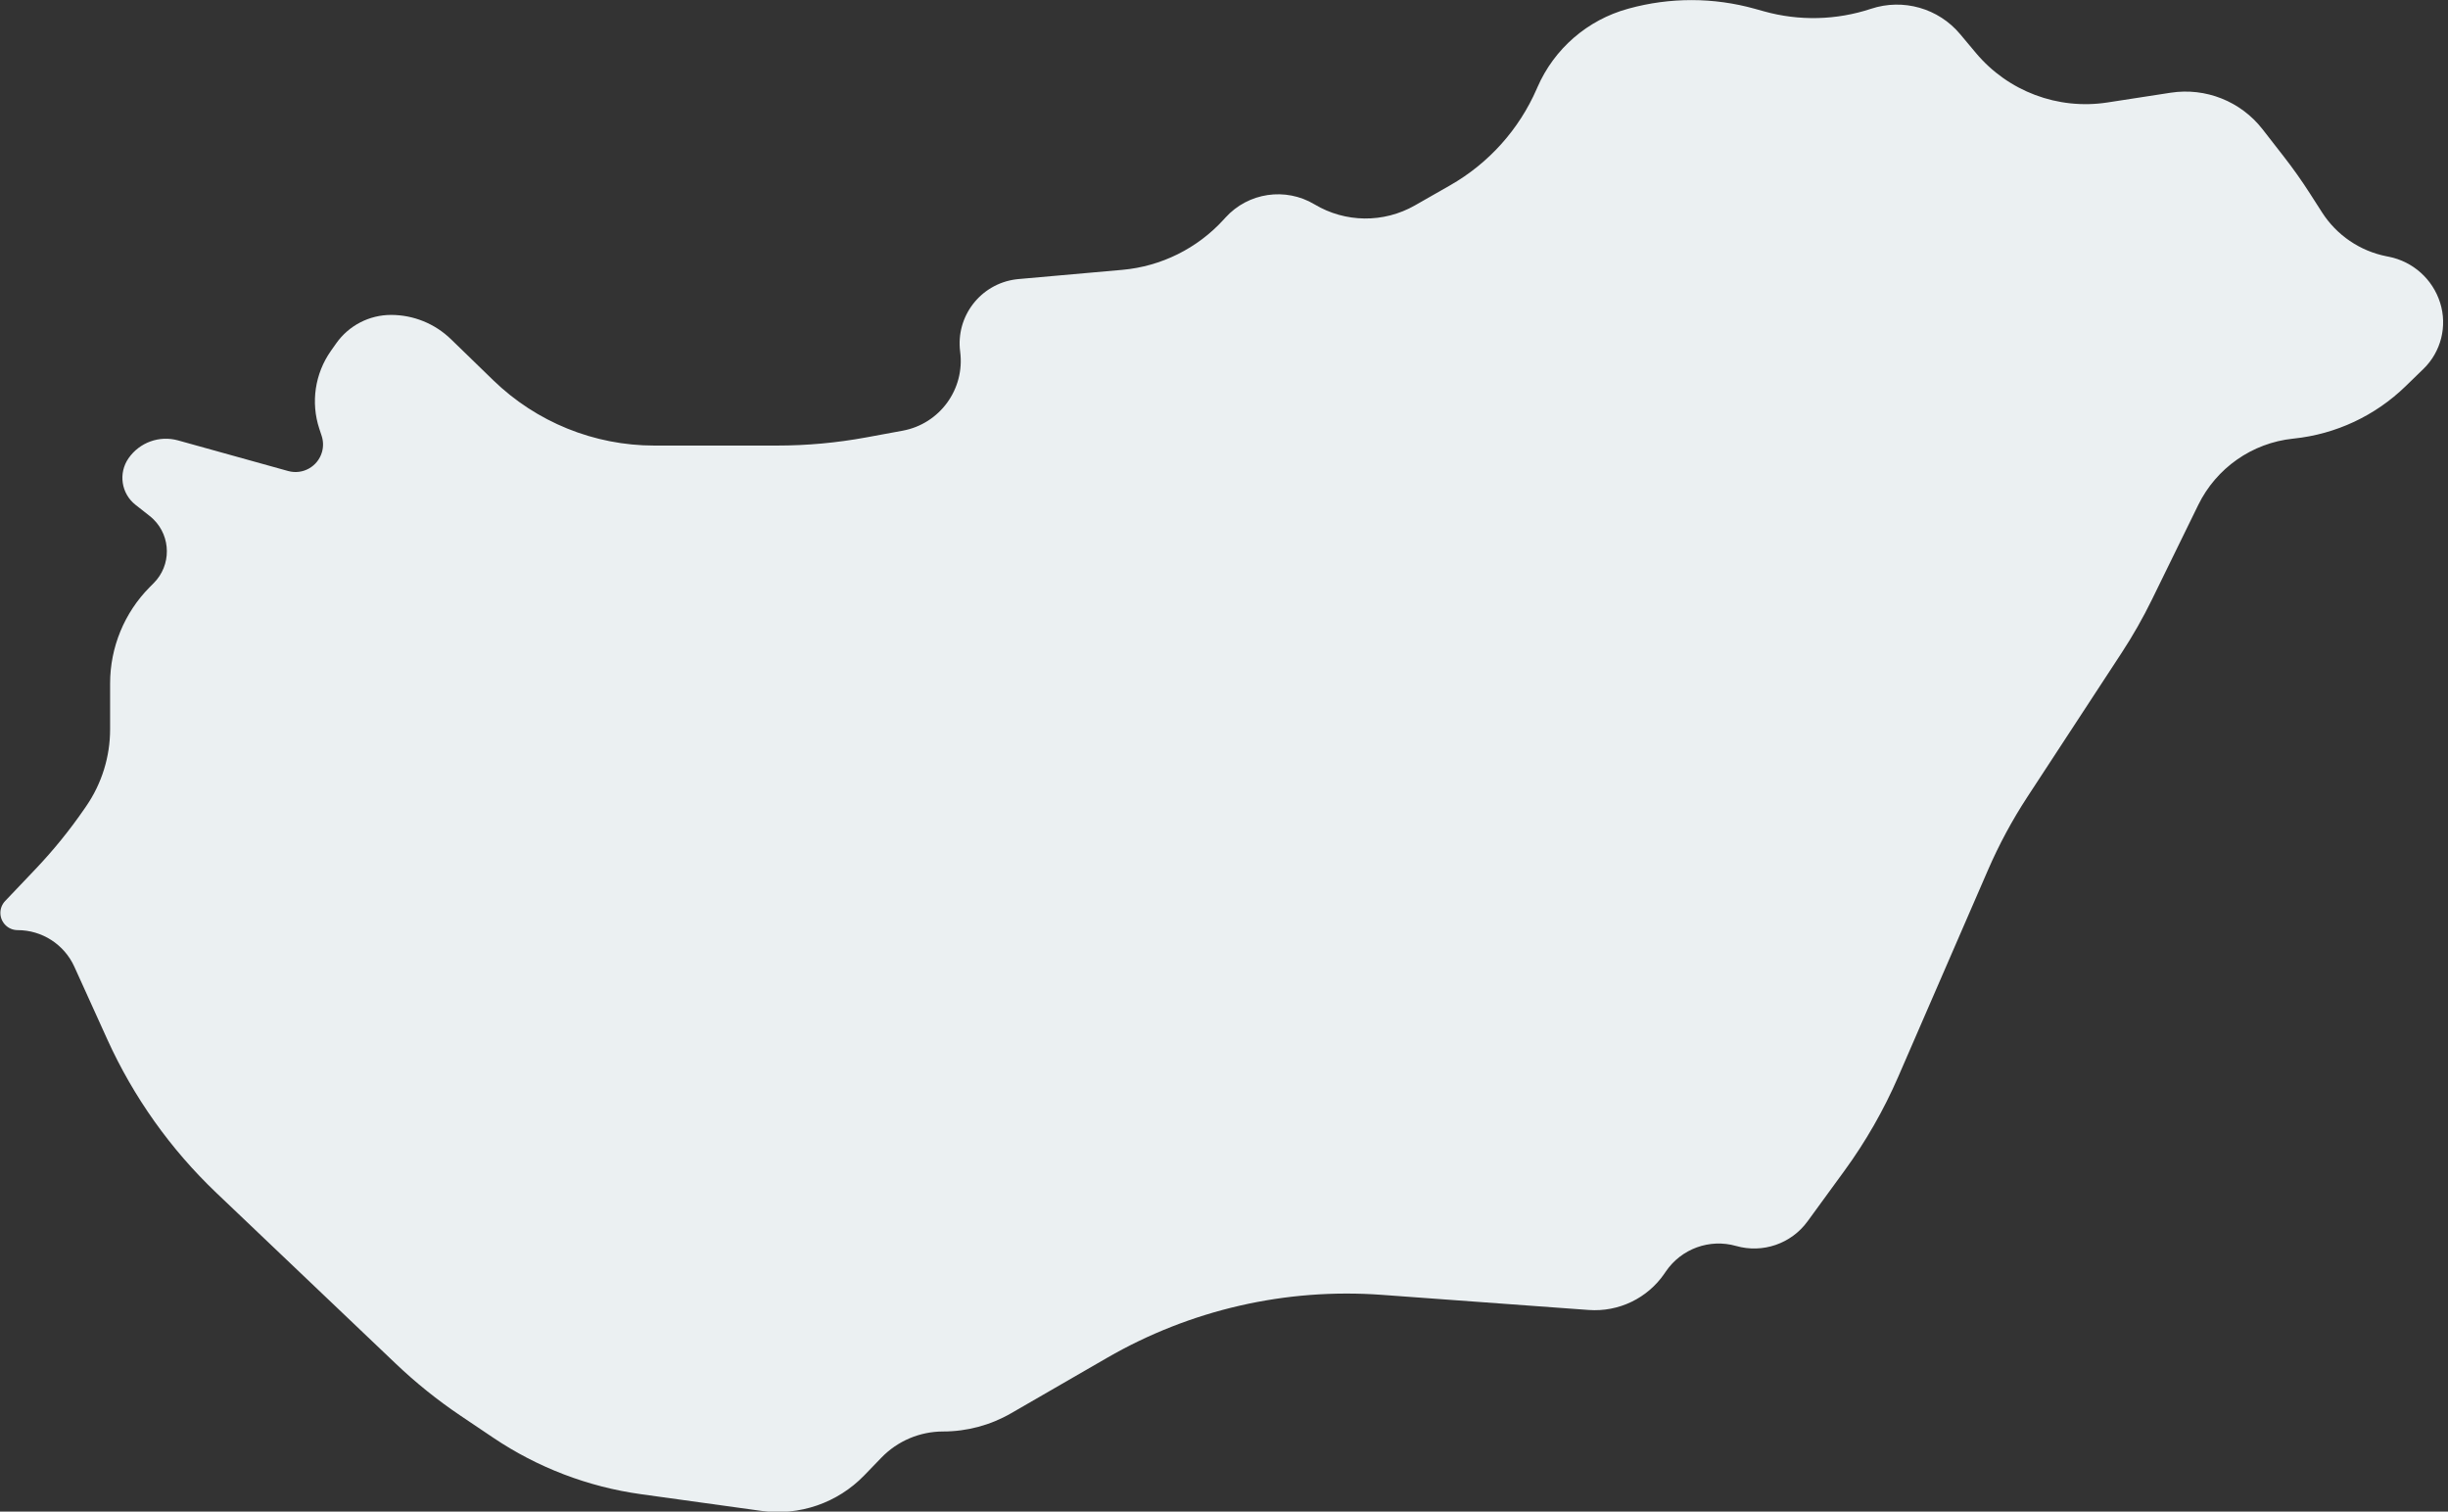
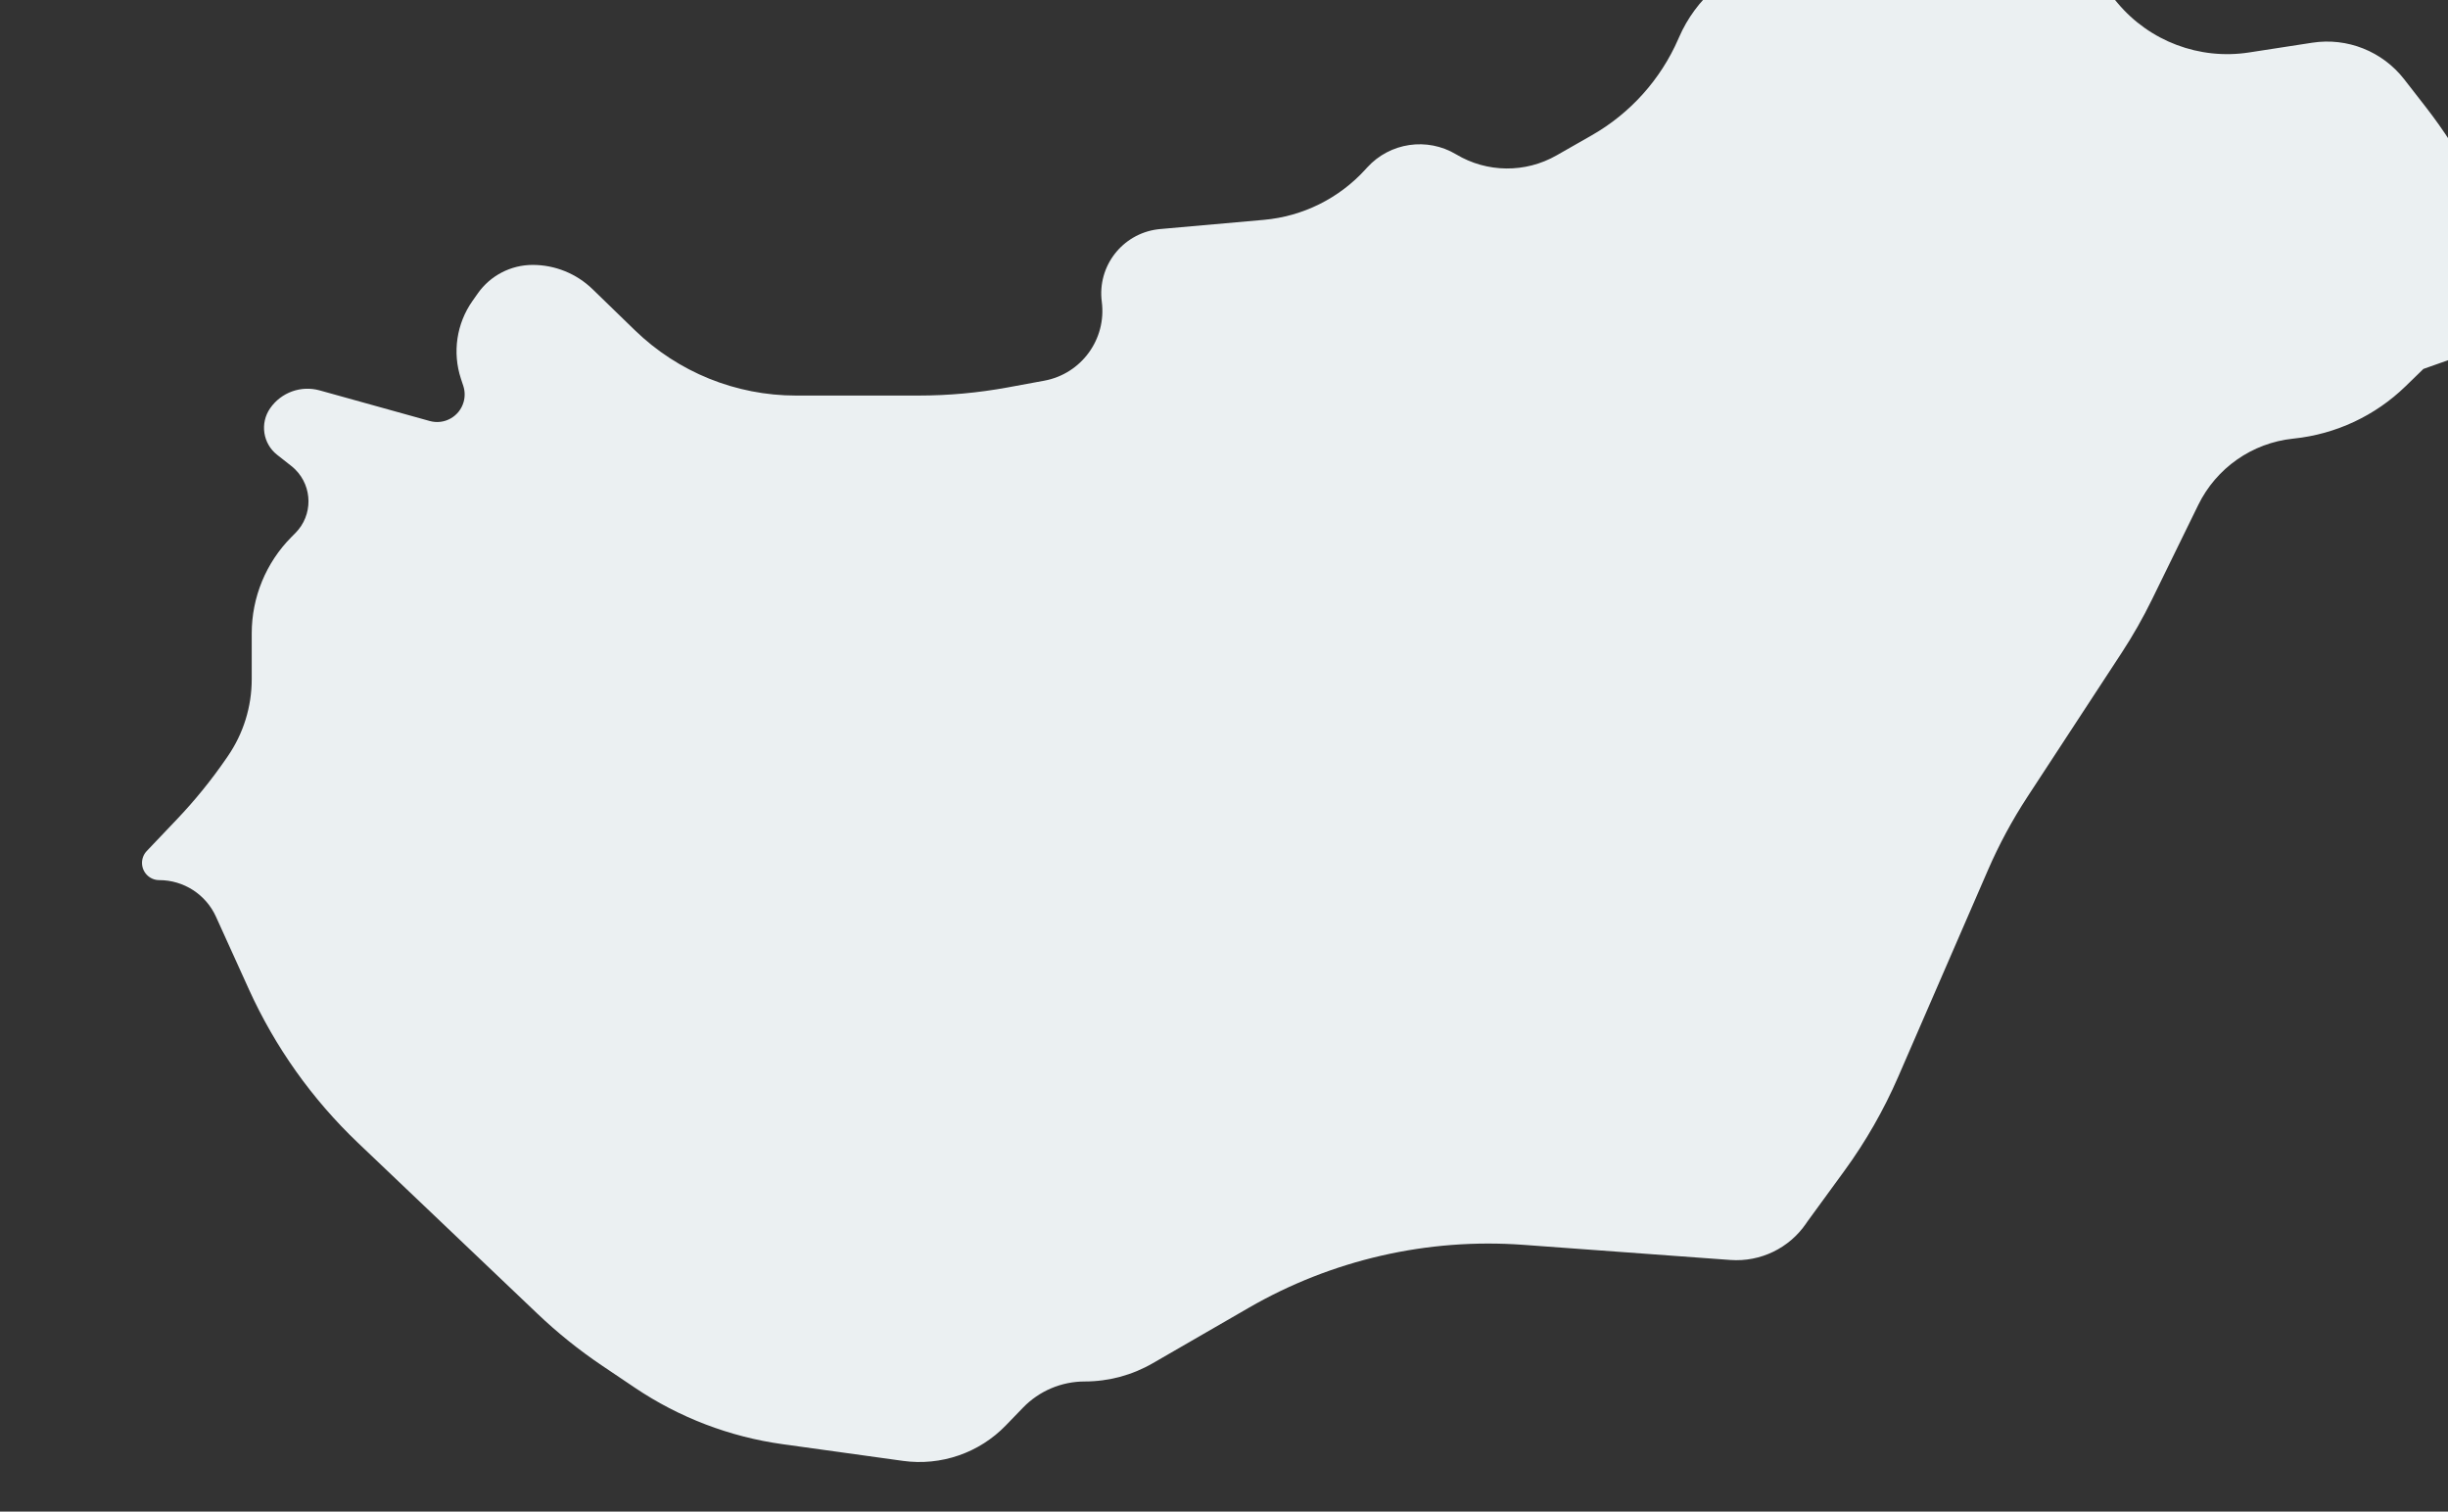
<svg xmlns="http://www.w3.org/2000/svg" width="298" height="184" viewBox="0 0 298 184">
  <rect x="0" y="0" width="298" height="184" fill="#333333" stroke="none" />
  <g fill="none" fill-rule="evenodd">
    <g fill="#EBF0F2">
-       <path d="M1343.009 4598.906l-2.186 2.123c-3.685 3.578-8.465 5.816-13.574 6.353l-.114.012c-4.978.524-9.336 3.571-11.536 8.067l-5.637 11.518c-1.093 2.234-2.324 4.397-3.686 6.479l-11.45 17.498c-1.862 2.844-3.478 5.841-4.831 8.959l-10.918 25.146c-1.757 4.047-3.955 7.888-6.554 11.453l-4.489 6.156c-1.983 2.72-5.453 3.915-8.69 2.993-3.219-.916-6.663.33-8.55 3.094l-.17.249c-2.06 3.019-5.573 4.713-9.22 4.447l-25.212-1.843c-11.655-.852-23.296 1.818-33.415 7.663l-11.689 6.75c-2.516 1.454-5.37 2.22-8.277 2.22-2.835 0-5.548 1.15-7.519 3.188l-2.083 2.154c-3.246 3.358-7.901 4.964-12.528 4.323l-14.657-2.032c-6.438-.893-12.587-3.243-17.979-6.873l-3.995-2.69c-2.794-1.88-5.426-3.994-7.865-6.317l-21.849-20.8c-5.58-5.314-10.086-11.653-13.27-18.671l-4.017-8.858c-1.23-2.71-3.93-4.45-6.906-4.45-1.157 0-2.096-.94-2.096-2.097 0-.538.207-1.055.577-1.445l3.693-3.882c2.178-2.29 4.171-4.747 5.962-7.35l.217-.316c1.894-2.754 2.908-6.016 2.908-9.358v-5.587c0-4.388 1.732-8.598 4.82-11.714l.503-.506c2.128-2.147 2.112-5.613-.035-7.74-.148-.147-.304-.285-.467-.413l-1.732-1.364c-1.736-1.366-2.107-3.847-.848-5.662 1.342-1.934 3.76-2.808 6.029-2.177l13.402 3.727c1.783.496 3.63-.548 4.127-2.331.177-.64.161-1.317-.046-1.947l-.286-.867c-1.056-3.202-.533-6.716 1.408-9.473l.643-.913c1.531-2.176 4.025-3.47 6.686-3.47 2.72 0 5.335 1.06 7.288 2.955l5.149 4.997c5.255 5.1 12.29 7.951 19.612 7.951h14.91c3.643 0 7.279-.331 10.862-.99l4.453-.82c4.518-.832 7.594-5.054 7.002-9.61-.56-4.307 2.478-8.253 6.786-8.813.106-.014.213-.026.32-.035l12.619-1.12c4.742-.42 9.154-2.609 12.358-6.13l.222-.244c2.77-3.043 7.301-3.712 10.832-1.598 3.75 2.246 8.419 2.295 12.215.129l4.298-2.452c4.683-2.671 8.377-6.785 10.532-11.728l.092-.211c2.04-4.681 6.088-8.189 11.011-9.543l.106-.03c5.025-1.382 10.33-1.372 15.35.03l1.108.309c4.278 1.194 8.815 1.087 13.03-.31 3.906-1.292 8.204-.071 10.845 3.081l1.926 2.298c3.911 4.668 9.978 6.953 15.997 6.025l7.704-1.188c4.26-.657 8.54 1.044 11.188 4.446l2.608 3.351c1.12 1.438 2.173 2.927 3.156 4.46l1.48 2.308c1.78 2.774 4.613 4.704 7.846 5.343l.27.053c2.954.584 5.353 2.732 6.259 5.603.9 2.854.114 5.972-2.033 8.057z" transform="translate(-1048 -4554)" />
+       <path d="M1343.009 4598.906l-2.186 2.123c-3.685 3.578-8.465 5.816-13.574 6.353l-.114.012c-4.978.524-9.336 3.571-11.536 8.067l-5.637 11.518c-1.093 2.234-2.324 4.397-3.686 6.479l-11.45 17.498c-1.862 2.844-3.478 5.841-4.831 8.959l-10.918 25.146c-1.757 4.047-3.955 7.888-6.554 11.453l-4.489 6.156l-.17.249c-2.06 3.019-5.573 4.713-9.22 4.447l-25.212-1.843c-11.655-.852-23.296 1.818-33.415 7.663l-11.689 6.75c-2.516 1.454-5.37 2.22-8.277 2.22-2.835 0-5.548 1.15-7.519 3.188l-2.083 2.154c-3.246 3.358-7.901 4.964-12.528 4.323l-14.657-2.032c-6.438-.893-12.587-3.243-17.979-6.873l-3.995-2.69c-2.794-1.88-5.426-3.994-7.865-6.317l-21.849-20.8c-5.58-5.314-10.086-11.653-13.27-18.671l-4.017-8.858c-1.23-2.71-3.93-4.45-6.906-4.45-1.157 0-2.096-.94-2.096-2.097 0-.538.207-1.055.577-1.445l3.693-3.882c2.178-2.29 4.171-4.747 5.962-7.35l.217-.316c1.894-2.754 2.908-6.016 2.908-9.358v-5.587c0-4.388 1.732-8.598 4.82-11.714l.503-.506c2.128-2.147 2.112-5.613-.035-7.74-.148-.147-.304-.285-.467-.413l-1.732-1.364c-1.736-1.366-2.107-3.847-.848-5.662 1.342-1.934 3.76-2.808 6.029-2.177l13.402 3.727c1.783.496 3.63-.548 4.127-2.331.177-.64.161-1.317-.046-1.947l-.286-.867c-1.056-3.202-.533-6.716 1.408-9.473l.643-.913c1.531-2.176 4.025-3.47 6.686-3.47 2.72 0 5.335 1.06 7.288 2.955l5.149 4.997c5.255 5.1 12.29 7.951 19.612 7.951h14.91c3.643 0 7.279-.331 10.862-.99l4.453-.82c4.518-.832 7.594-5.054 7.002-9.61-.56-4.307 2.478-8.253 6.786-8.813.106-.014.213-.026.32-.035l12.619-1.12c4.742-.42 9.154-2.609 12.358-6.13l.222-.244c2.77-3.043 7.301-3.712 10.832-1.598 3.75 2.246 8.419 2.295 12.215.129l4.298-2.452c4.683-2.671 8.377-6.785 10.532-11.728l.092-.211c2.04-4.681 6.088-8.189 11.011-9.543l.106-.03c5.025-1.382 10.33-1.372 15.35.03l1.108.309c4.278 1.194 8.815 1.087 13.03-.31 3.906-1.292 8.204-.071 10.845 3.081l1.926 2.298c3.911 4.668 9.978 6.953 15.997 6.025l7.704-1.188c4.26-.657 8.54 1.044 11.188 4.446l2.608 3.351c1.12 1.438 2.173 2.927 3.156 4.46l1.48 2.308c1.78 2.774 4.613 4.704 7.846 5.343l.27.053c2.954.584 5.353 2.732 6.259 5.603.9 2.854.114 5.972-2.033 8.057z" transform="translate(-1048 -4554)" />
    </g>
  </g>
</svg>